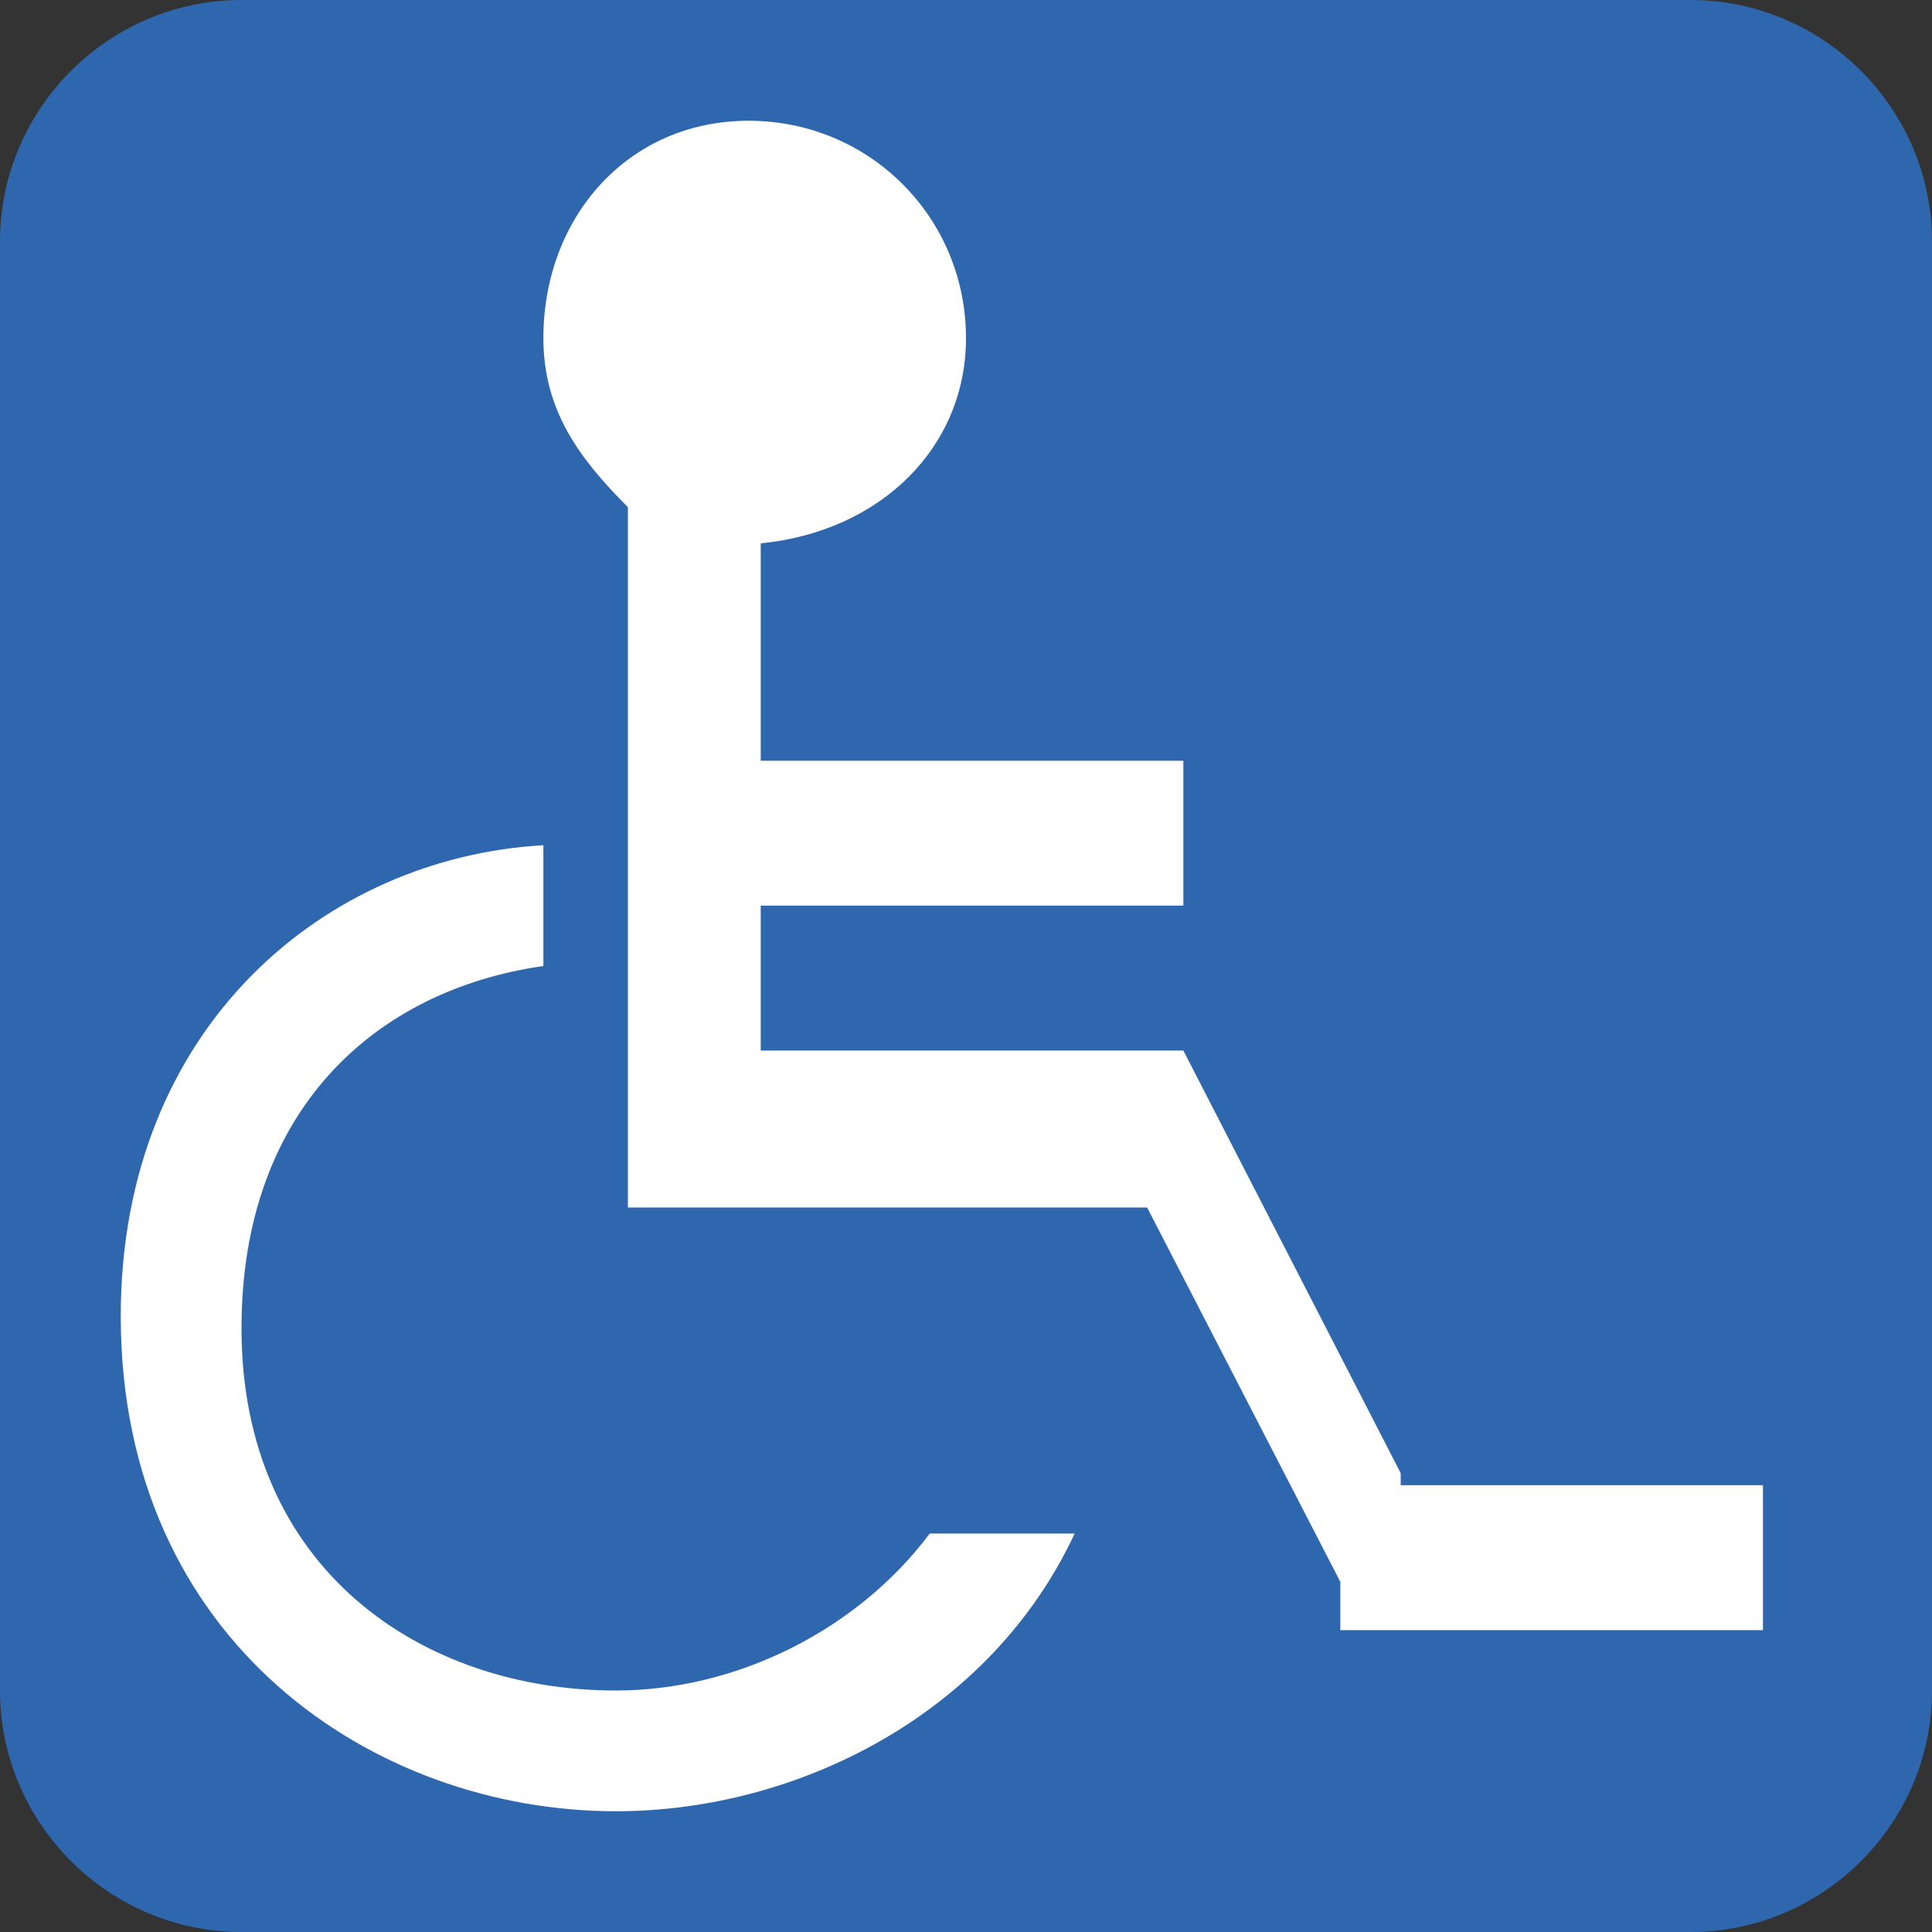
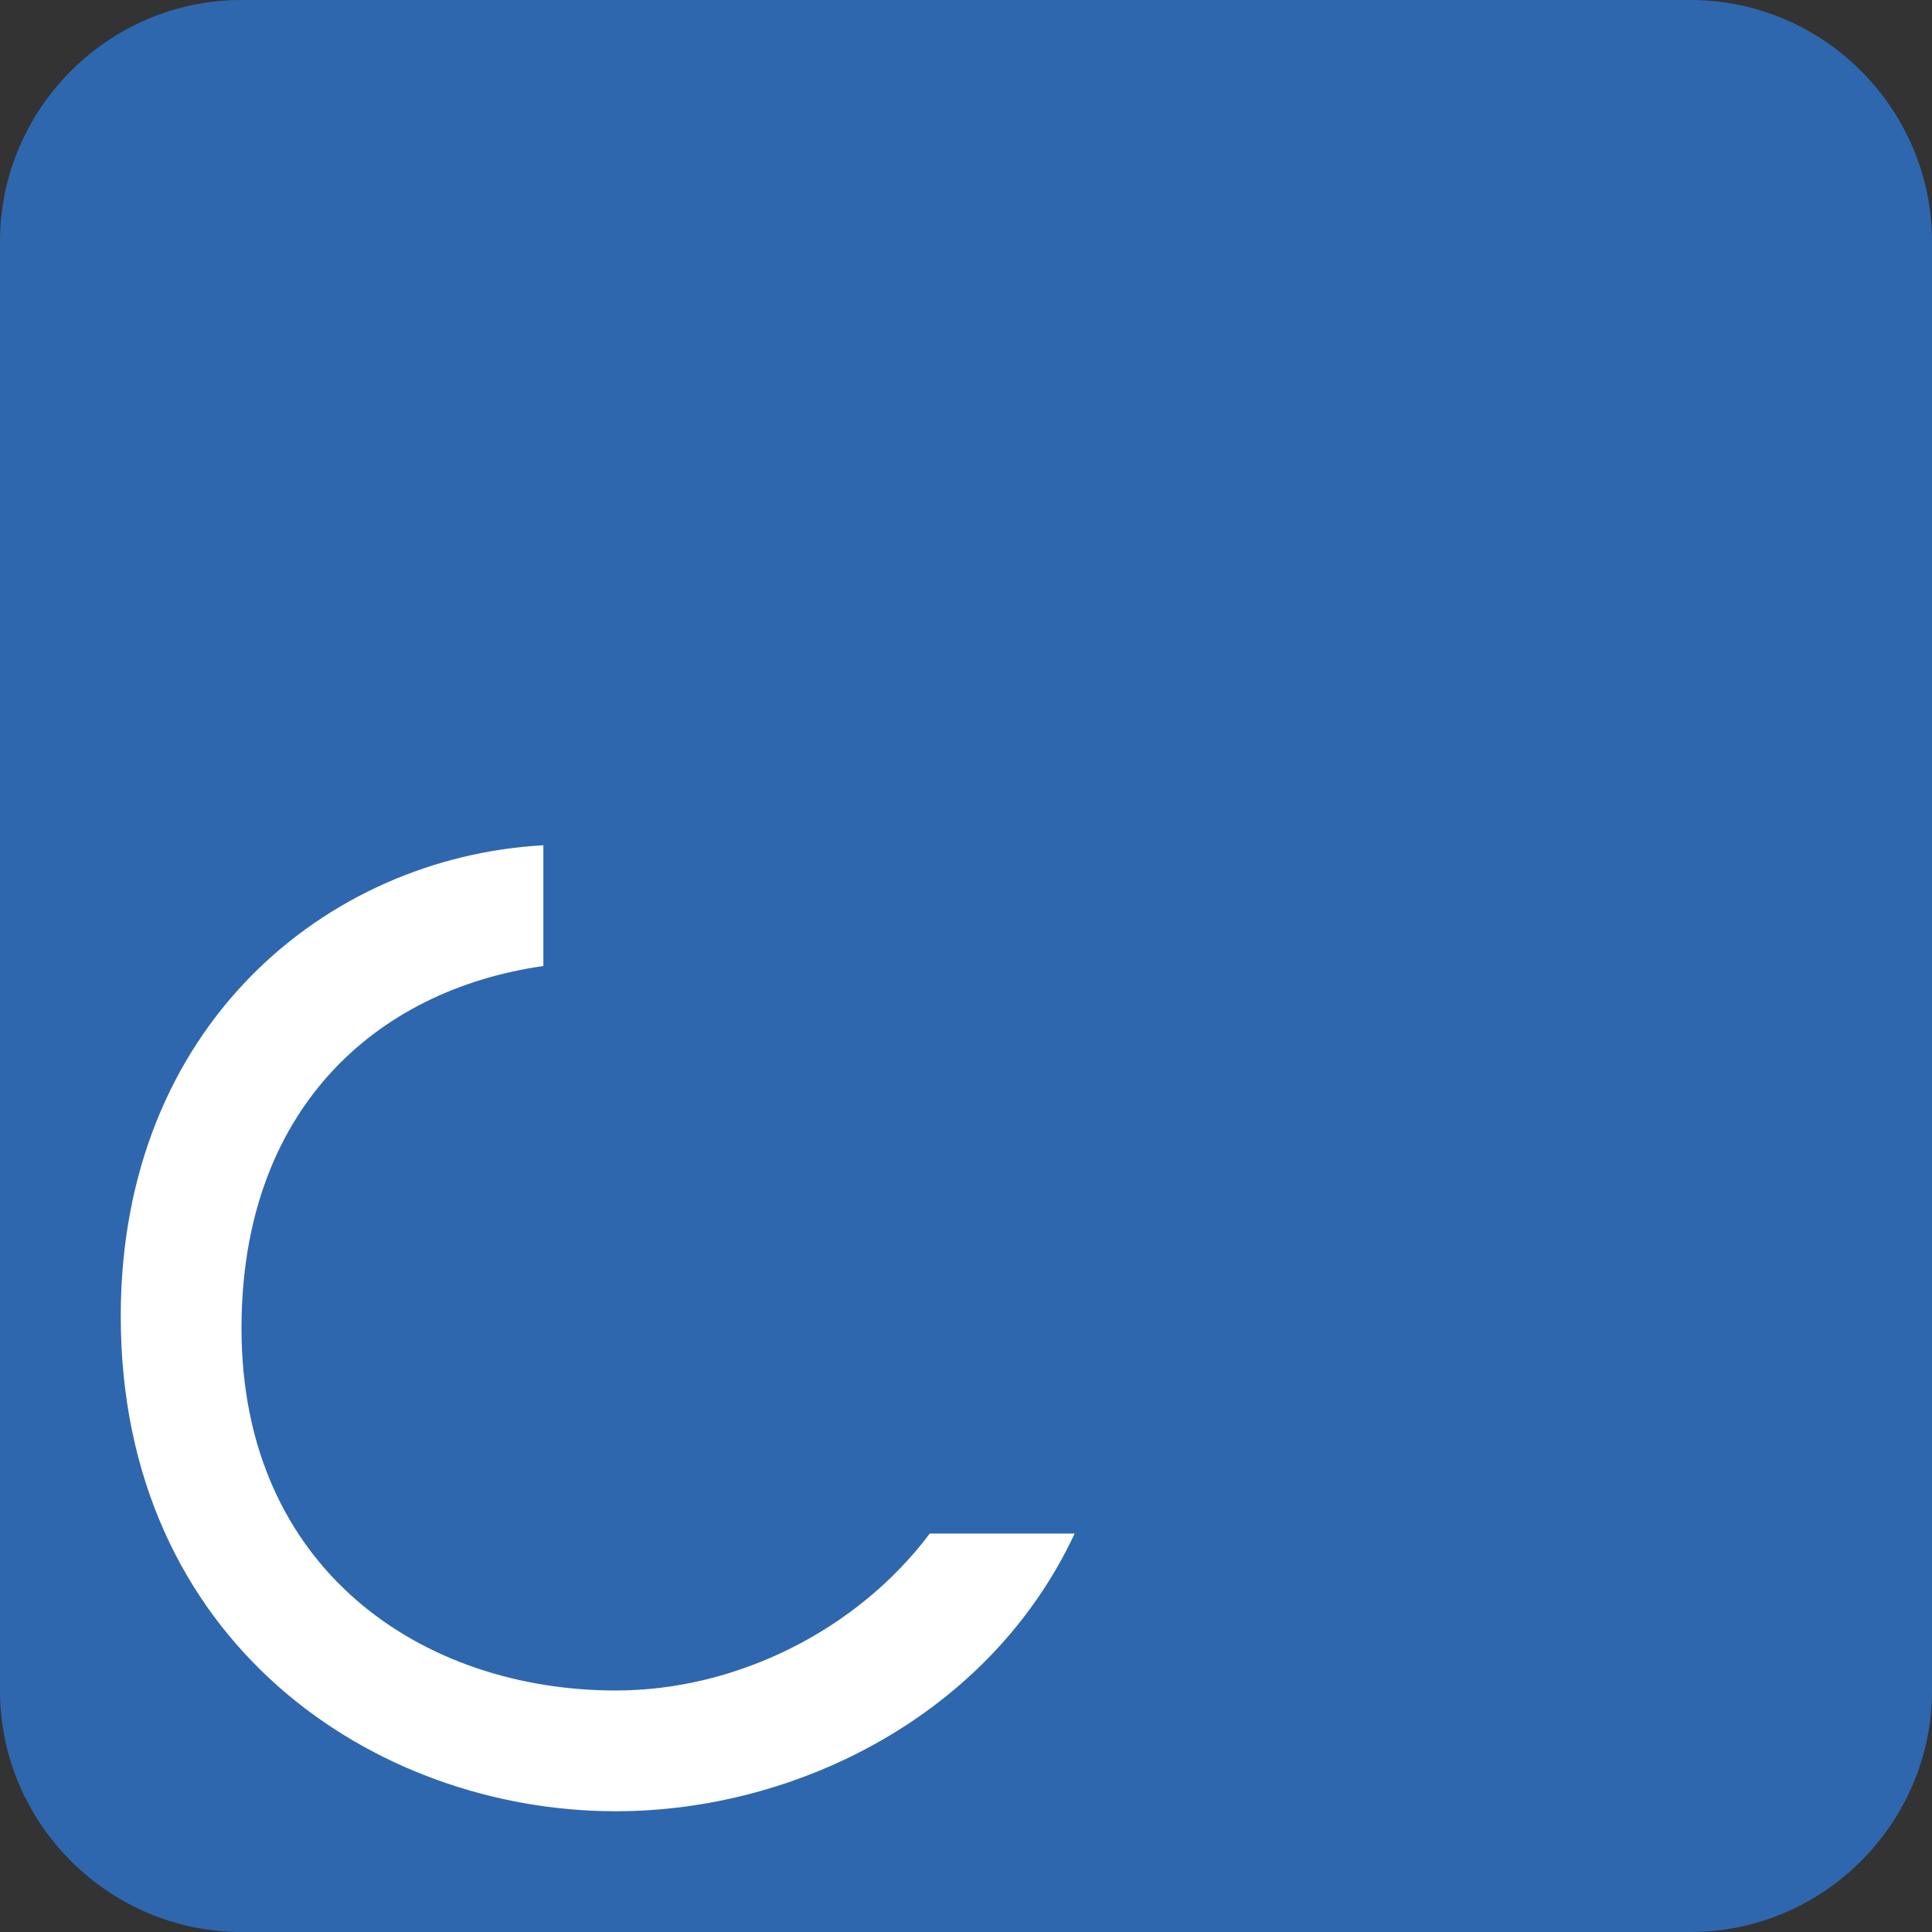
<svg xmlns="http://www.w3.org/2000/svg" width="16" height="16">
  <rect width="100%" height="100%" fill="#333333" stroke="none" />
  <path fill-rule="evenodd" clip-rule="evenodd" fill="#2E67AE" d="M14 16H2c-1.1 0-2-.9-2-2V2C0 .9.9 0 2 0h12c1.1 0 2 .9 2 2v12c0 1.1-.9 2-2 2z" />
  <path fill-rule="evenodd" clip-rule="evenodd" fill="#FFF" d="M5.1 14C3.5 14 2 13 2 11c0-1.8 1.1-2.8 2.5-3V7C2.7 7.1 1 8.5 1 10.9 1 13.6 3.1 15 5.1 15c1.5 0 3.1-.8 3.8-2.3H7.7c-.6.8-1.6 1.3-2.6 1.3z" />
-   <path fill-rule="evenodd" clip-rule="evenodd" fill="#FFF" d="M11.6 12.2L9.8 8.7H6.3V7.5h3.5V6.3H6.3V4.5c1-.1 1.7-.8 1.7-1.7C8 1.8 7.2 1 6.2 1s-1.7.8-1.7 1.8c0 .6.3 1 .7 1.4V10h4.3l1.6 3.1v.4h3.5v-1.2h-3z" />
</svg>